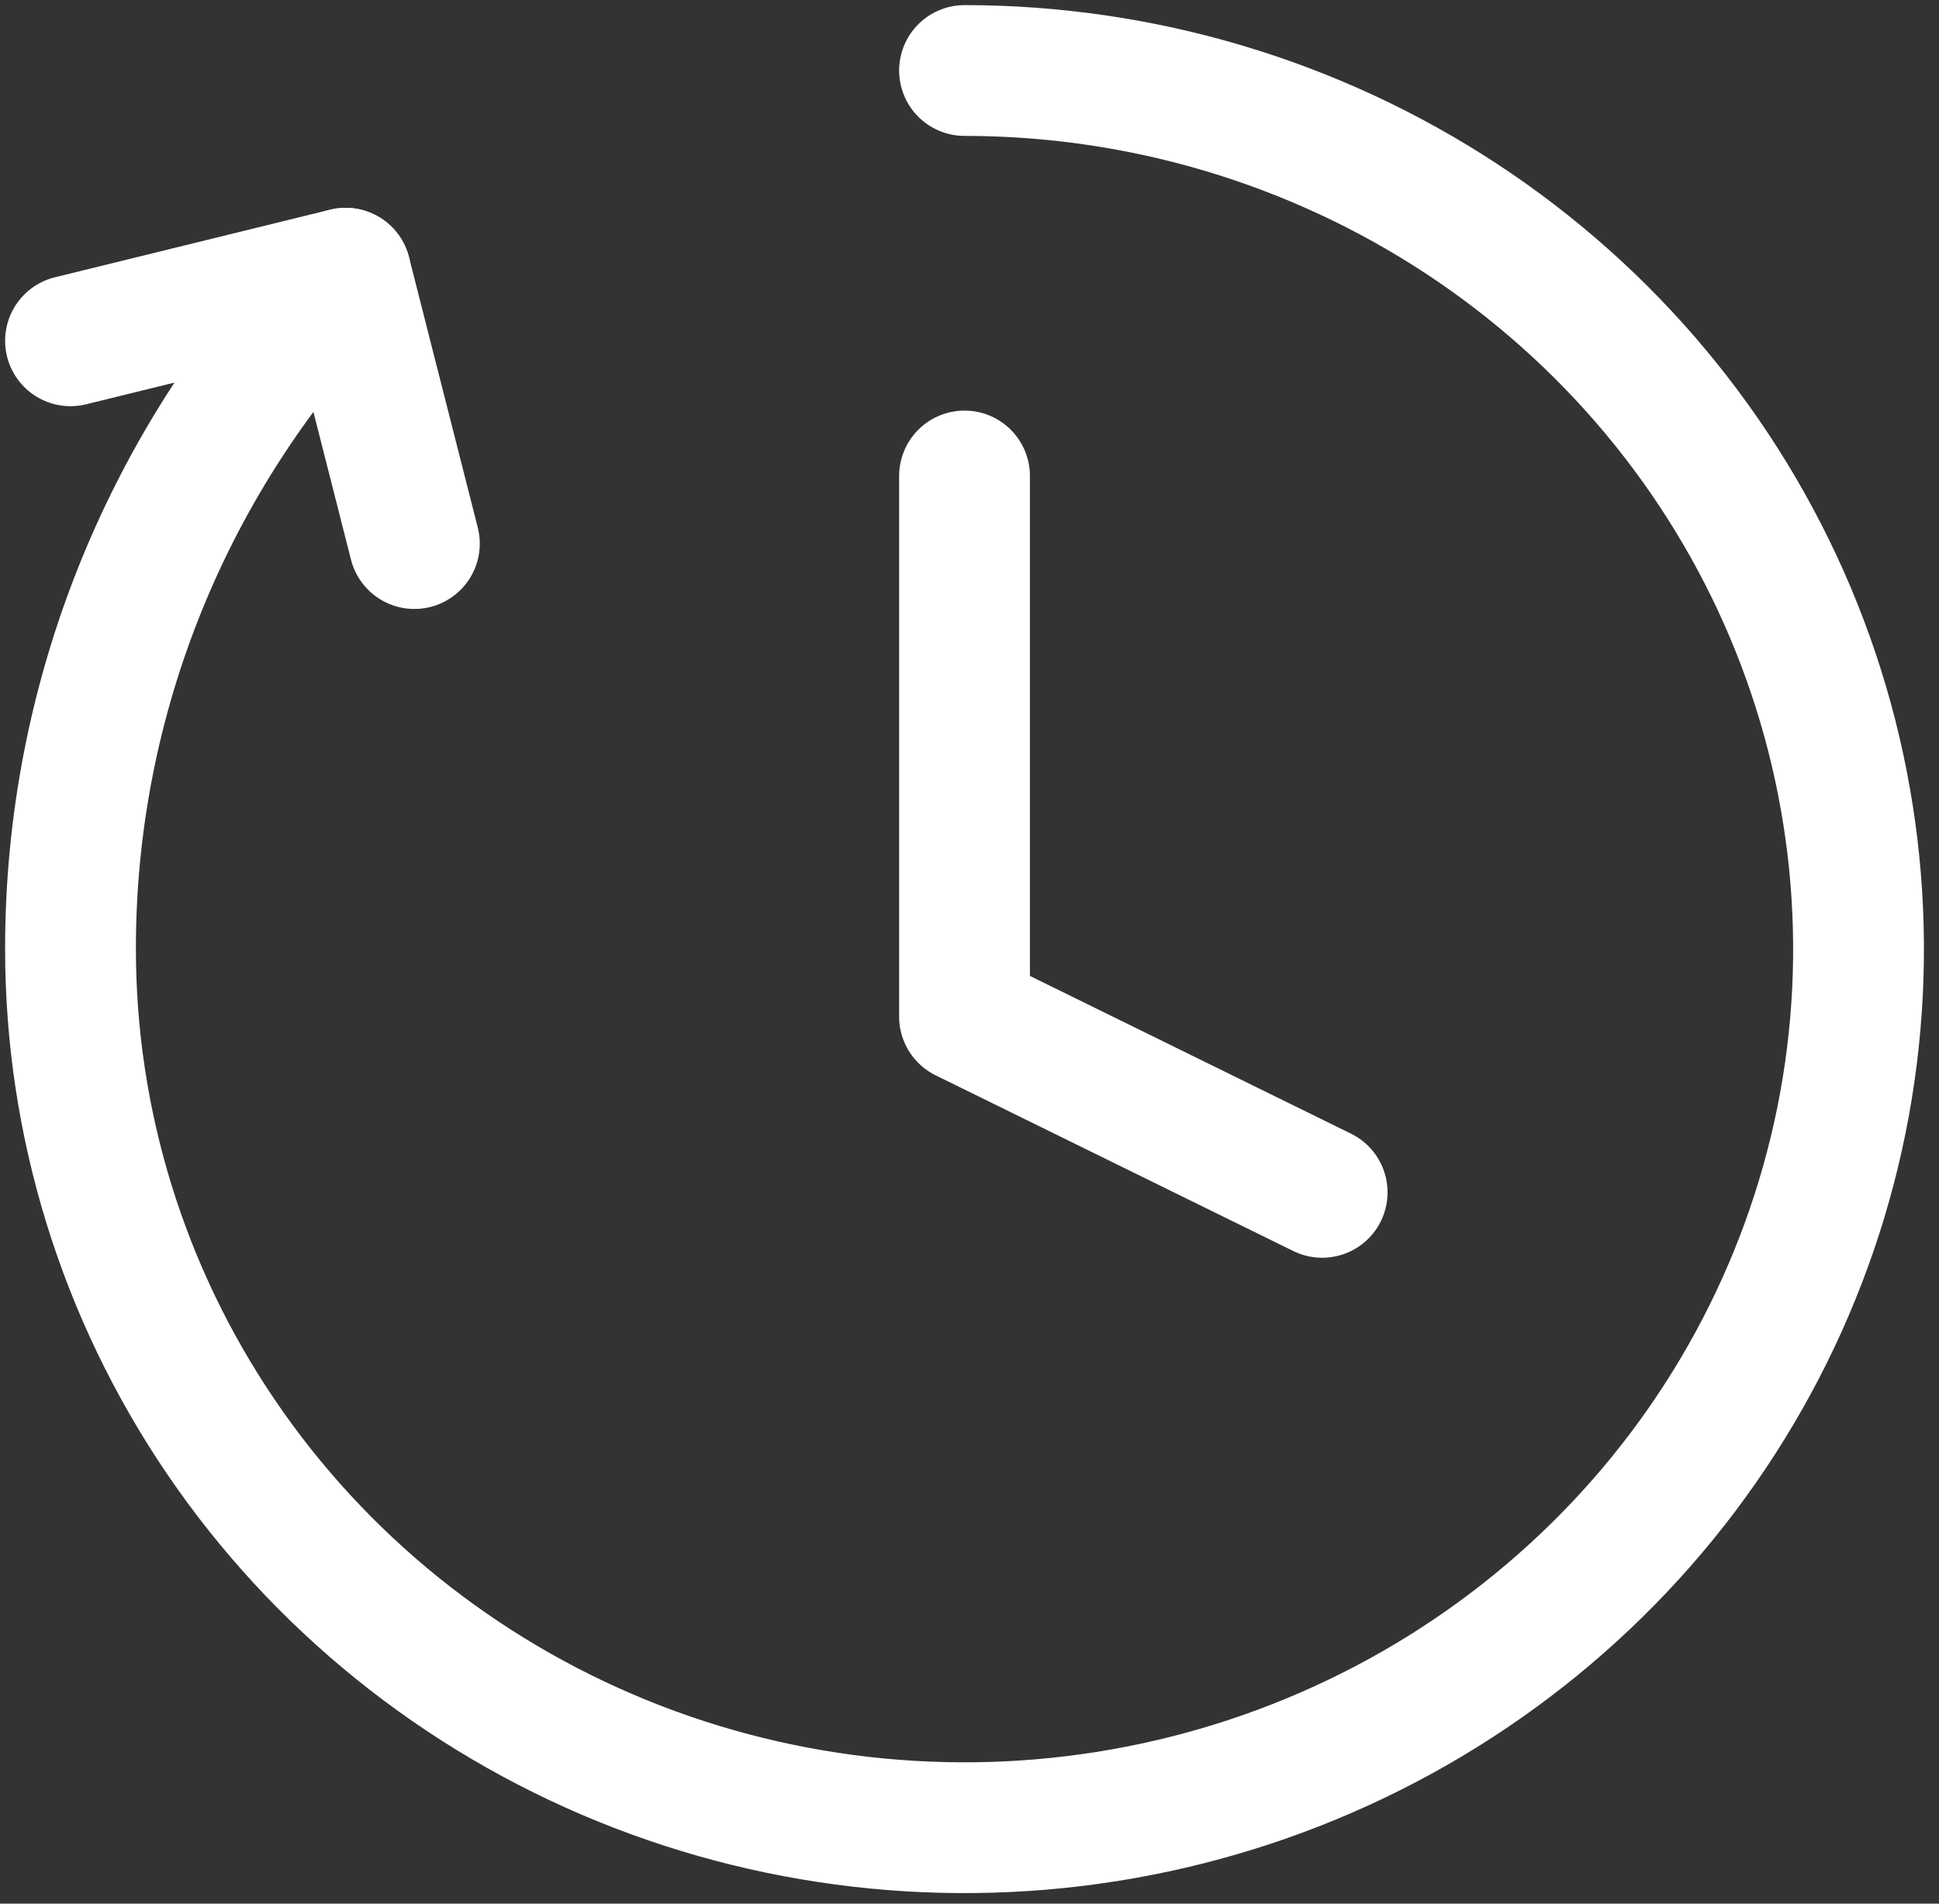
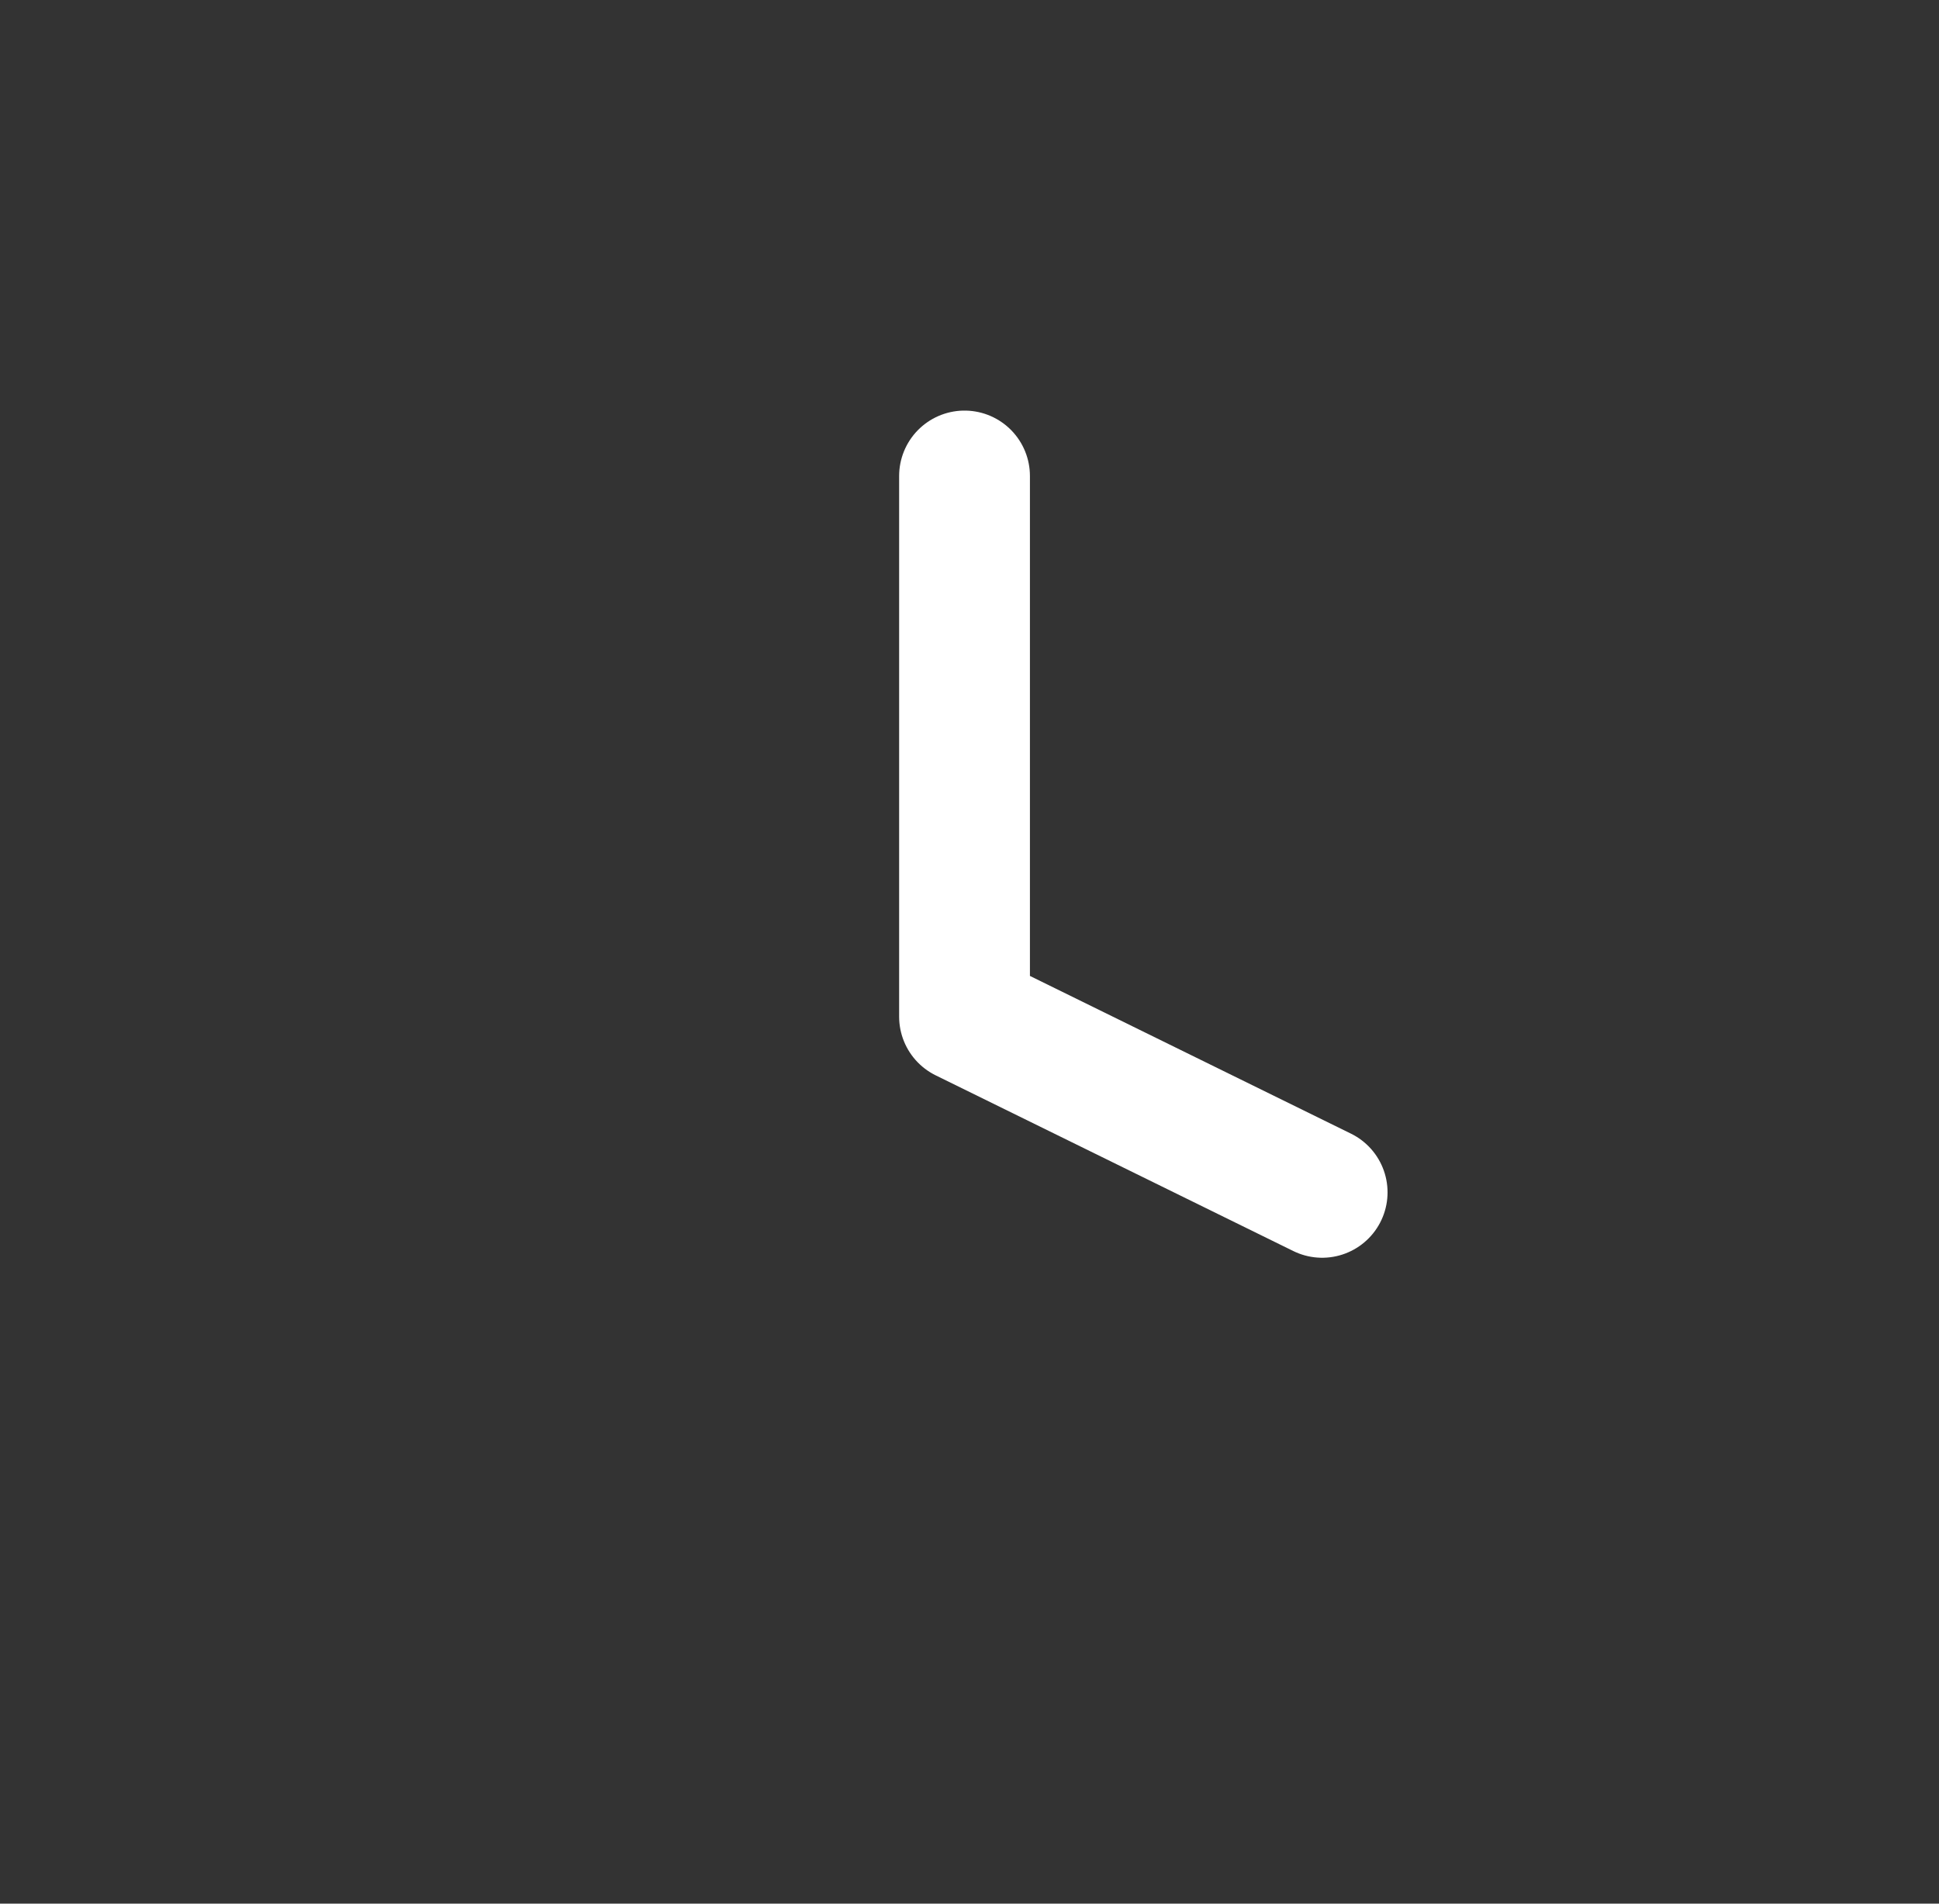
<svg xmlns="http://www.w3.org/2000/svg" width="55" height="54" viewBox="0 0 55 54" fill="none">
  <rect x="0" y="0" width="55" height="54" fill="#333333" stroke="none" />
-   <path d="M27.359 2C32.375 2 37.278 3.462 41.448 6.2C45.618 8.939 48.868 12.831 50.788 17.386C52.707 21.94 53.209 26.951 52.231 31.785C51.252 36.62 48.837 41.061 45.291 44.546C41.744 48.032 37.226 50.406 32.306 51.367C27.387 52.329 22.288 51.835 17.655 49.949C13.021 48.063 9.06 44.868 6.274 40.77C3.487 36.671 2 31.852 2 26.923C1.992 19.784 4.787 12.916 9.803 7.751" stroke="white" stroke-width="3.71" stroke-linecap="round" stroke-linejoin="round" />
-   <path d="M2 9.667L9.803 7.75L11.754 15.419" stroke="white" stroke-width="3.71" stroke-linecap="round" stroke-linejoin="round" />
  <path d="M27.359 13.502V28.839L37.503 33.823" stroke="white" stroke-width="3.71" stroke-linecap="round" stroke-linejoin="round" />
</svg>